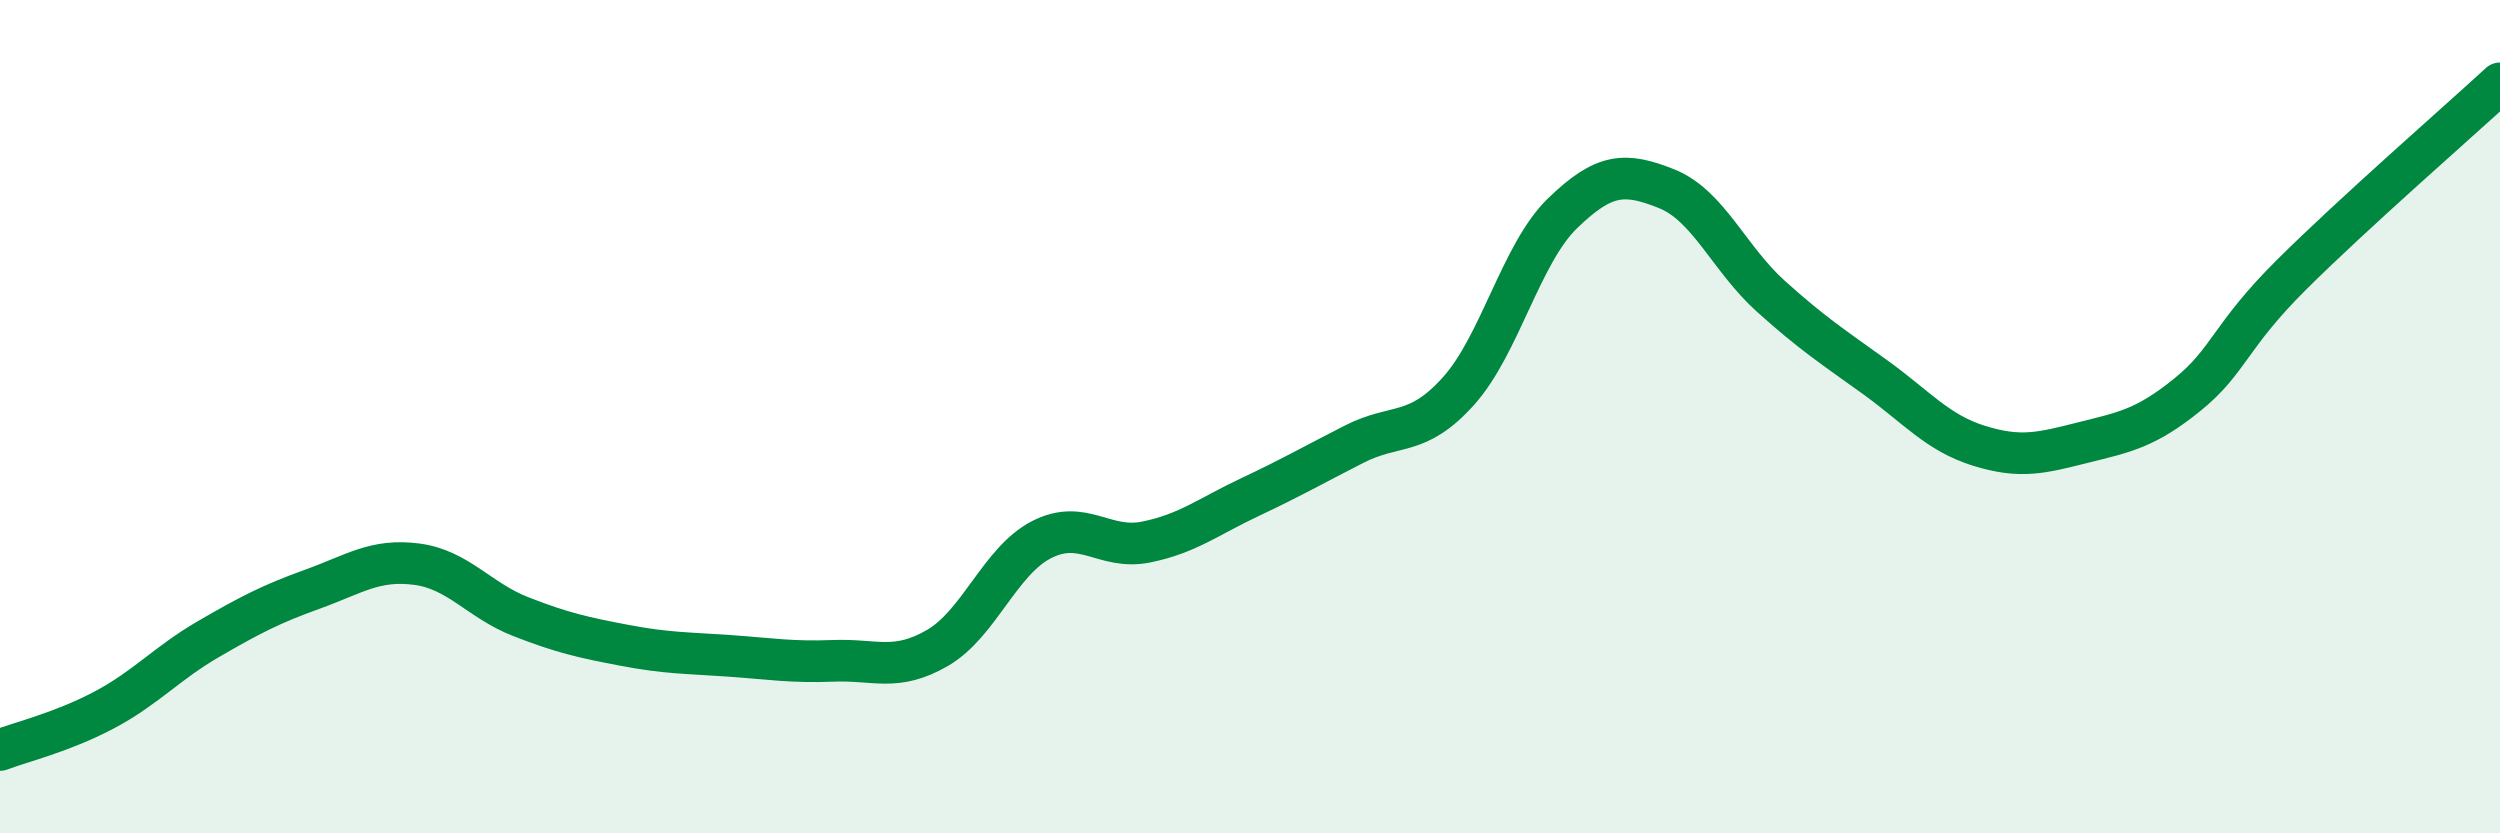
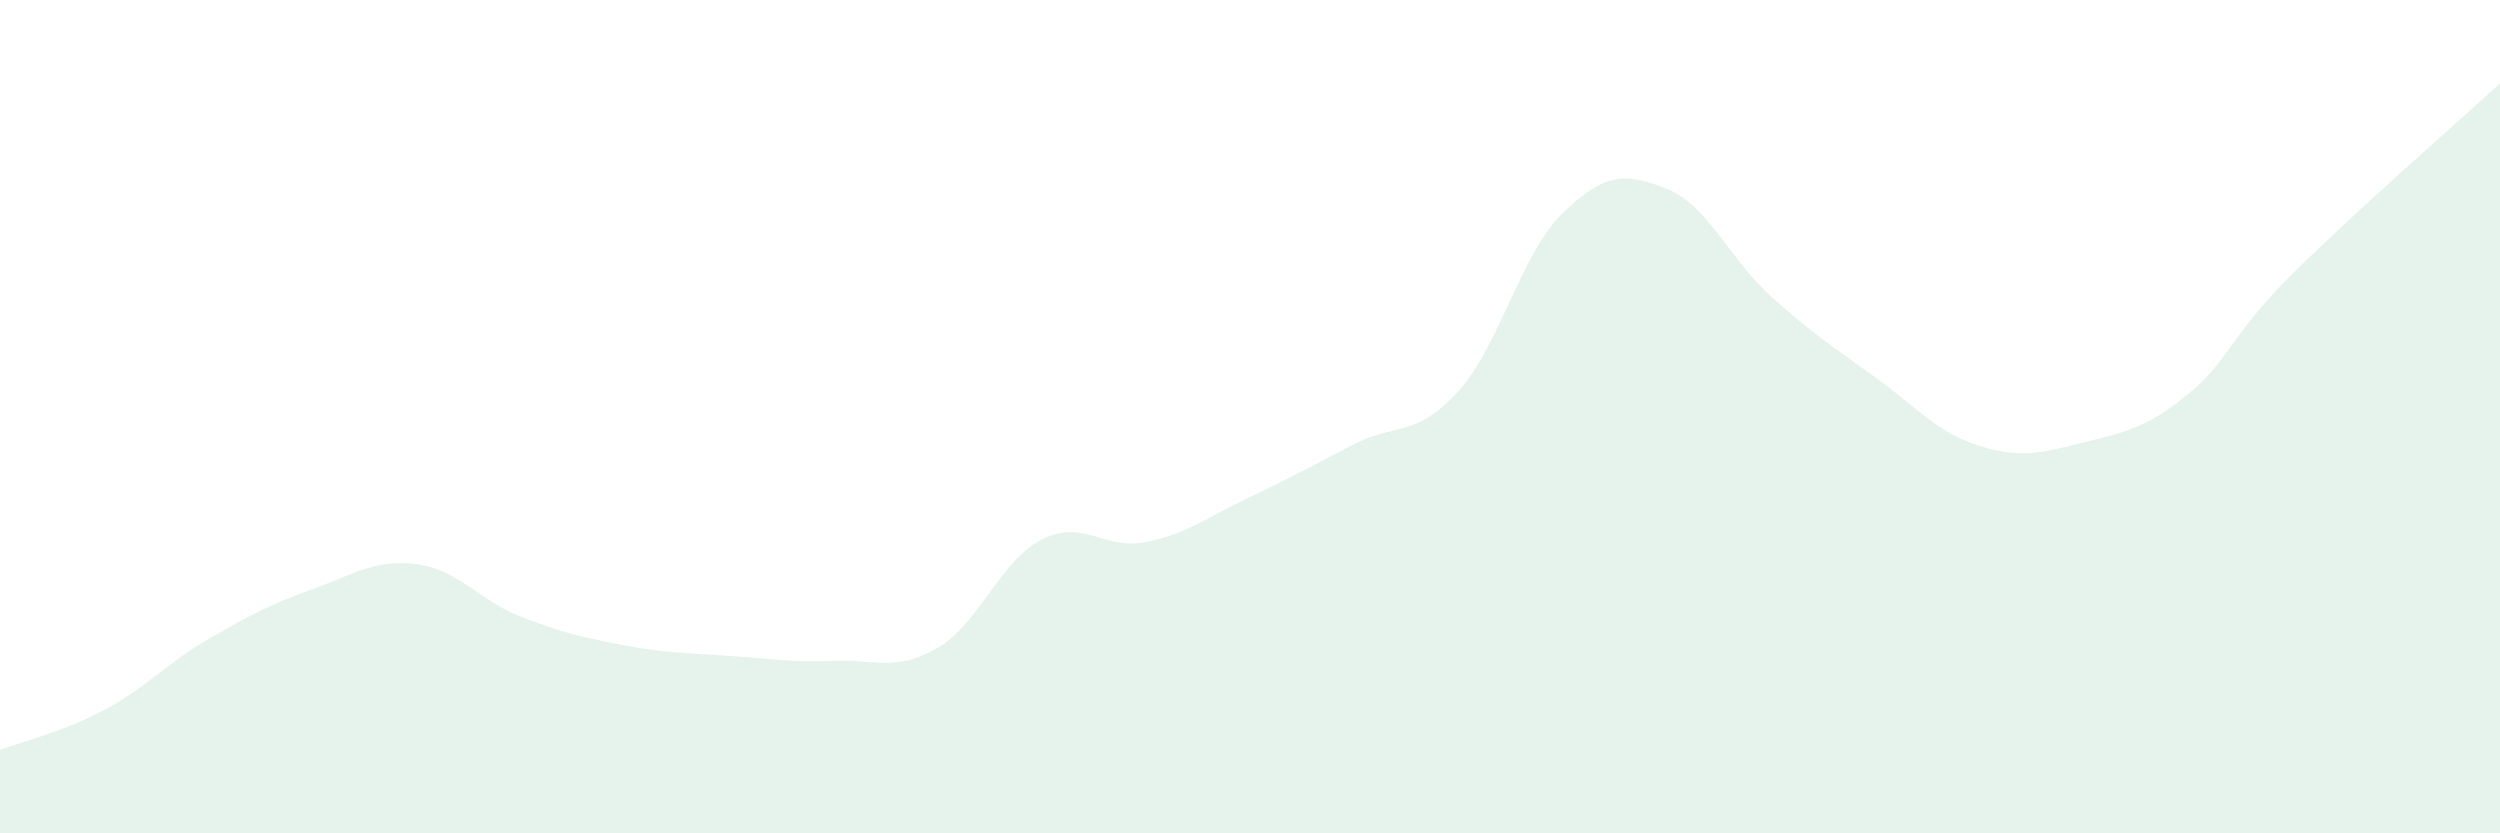
<svg xmlns="http://www.w3.org/2000/svg" width="60" height="20" viewBox="0 0 60 20">
  <path d="M 0,18 C 0.5,17.81 1.5,17.57 2.5,17.04 C 3.5,16.51 4,15.92 5,15.34 C 6,14.76 6.5,14.5 7.5,14.14 C 8.5,13.78 9,13.41 10,13.54 C 11,13.67 11.5,14.41 12.5,14.8 C 13.5,15.19 14,15.3 15,15.49 C 16,15.68 16.5,15.67 17.5,15.74 C 18.5,15.81 19,15.9 20,15.86 C 21,15.82 21.5,16.13 22.5,15.55 C 23.5,14.97 24,13.46 25,12.95 C 26,12.44 26.5,13.21 27.5,13.01 C 28.5,12.81 29,12.4 30,11.93 C 31,11.46 31.5,11.17 32.5,10.66 C 33.5,10.15 34,10.5 35,9.39 C 36,8.28 36.5,6.09 37.5,5.12 C 38.5,4.15 39,4.13 40,4.53 C 41,4.93 41.5,6.21 42.5,7.11 C 43.5,8.01 44,8.33 45,9.05 C 46,9.77 46.5,10.39 47.5,10.7 C 48.5,11.01 49,10.87 50,10.62 C 51,10.37 51.5,10.28 52.5,9.47 C 53.5,8.66 53.5,8.08 55,6.59 C 56.5,5.1 59,2.92 60,2L60 20L0 20Z" fill="#008740" opacity="0.1" stroke-linecap="round" stroke-linejoin="round" />
-   <path d="M 0,18 C 0.5,17.81 1.5,17.57 2.5,17.04 C 3.5,16.51 4,15.92 5,15.34 C 6,14.76 6.5,14.5 7.5,14.14 C 8.5,13.78 9,13.41 10,13.54 C 11,13.67 11.5,14.41 12.5,14.8 C 13.5,15.19 14,15.3 15,15.49 C 16,15.68 16.5,15.67 17.5,15.74 C 18.5,15.81 19,15.9 20,15.86 C 21,15.82 21.5,16.13 22.5,15.55 C 23.5,14.97 24,13.46 25,12.95 C 26,12.44 26.5,13.21 27.5,13.01 C 28.5,12.81 29,12.4 30,11.93 C 31,11.46 31.5,11.17 32.5,10.66 C 33.5,10.15 34,10.5 35,9.39 C 36,8.28 36.5,6.09 37.5,5.12 C 38.5,4.15 39,4.13 40,4.53 C 41,4.93 41.5,6.21 42.5,7.11 C 43.5,8.01 44,8.33 45,9.05 C 46,9.77 46.5,10.39 47.5,10.7 C 48.5,11.01 49,10.87 50,10.62 C 51,10.37 51.5,10.28 52.5,9.47 C 53.5,8.66 53.5,8.08 55,6.59 C 56.5,5.1 59,2.92 60,2" stroke="#008740" stroke-width="1" fill="none" stroke-linecap="round" stroke-linejoin="round" />
</svg>